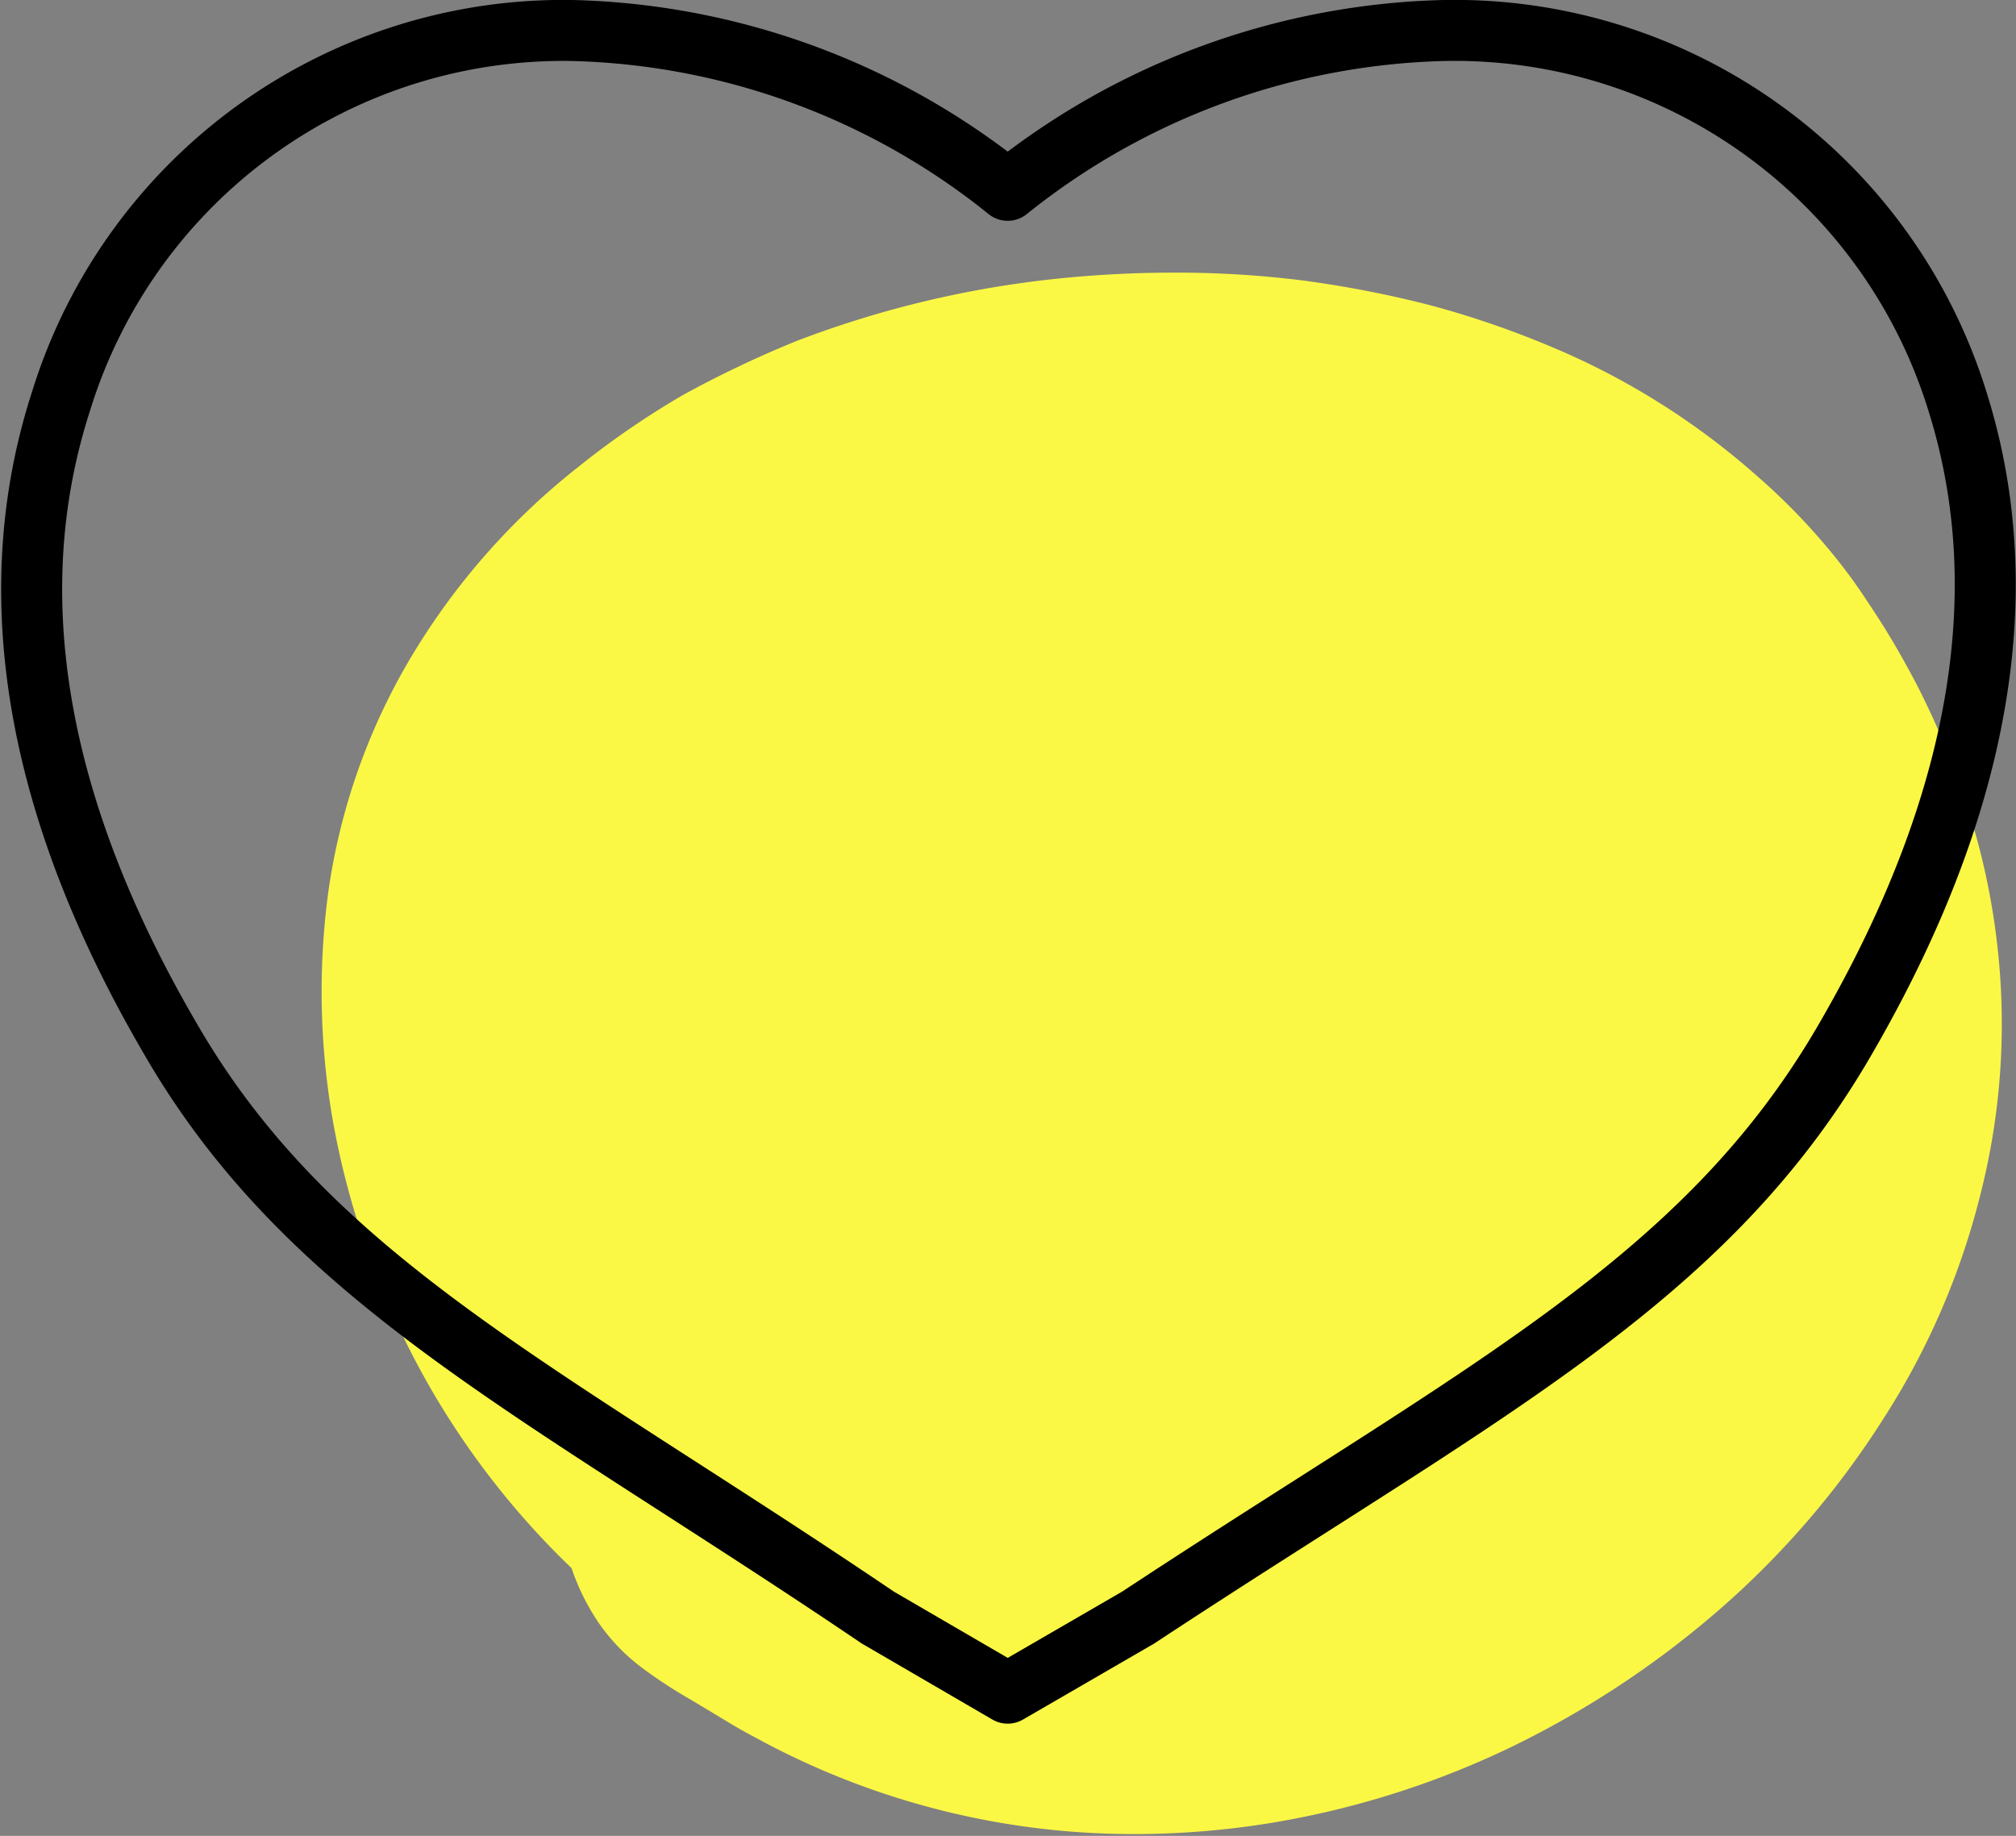
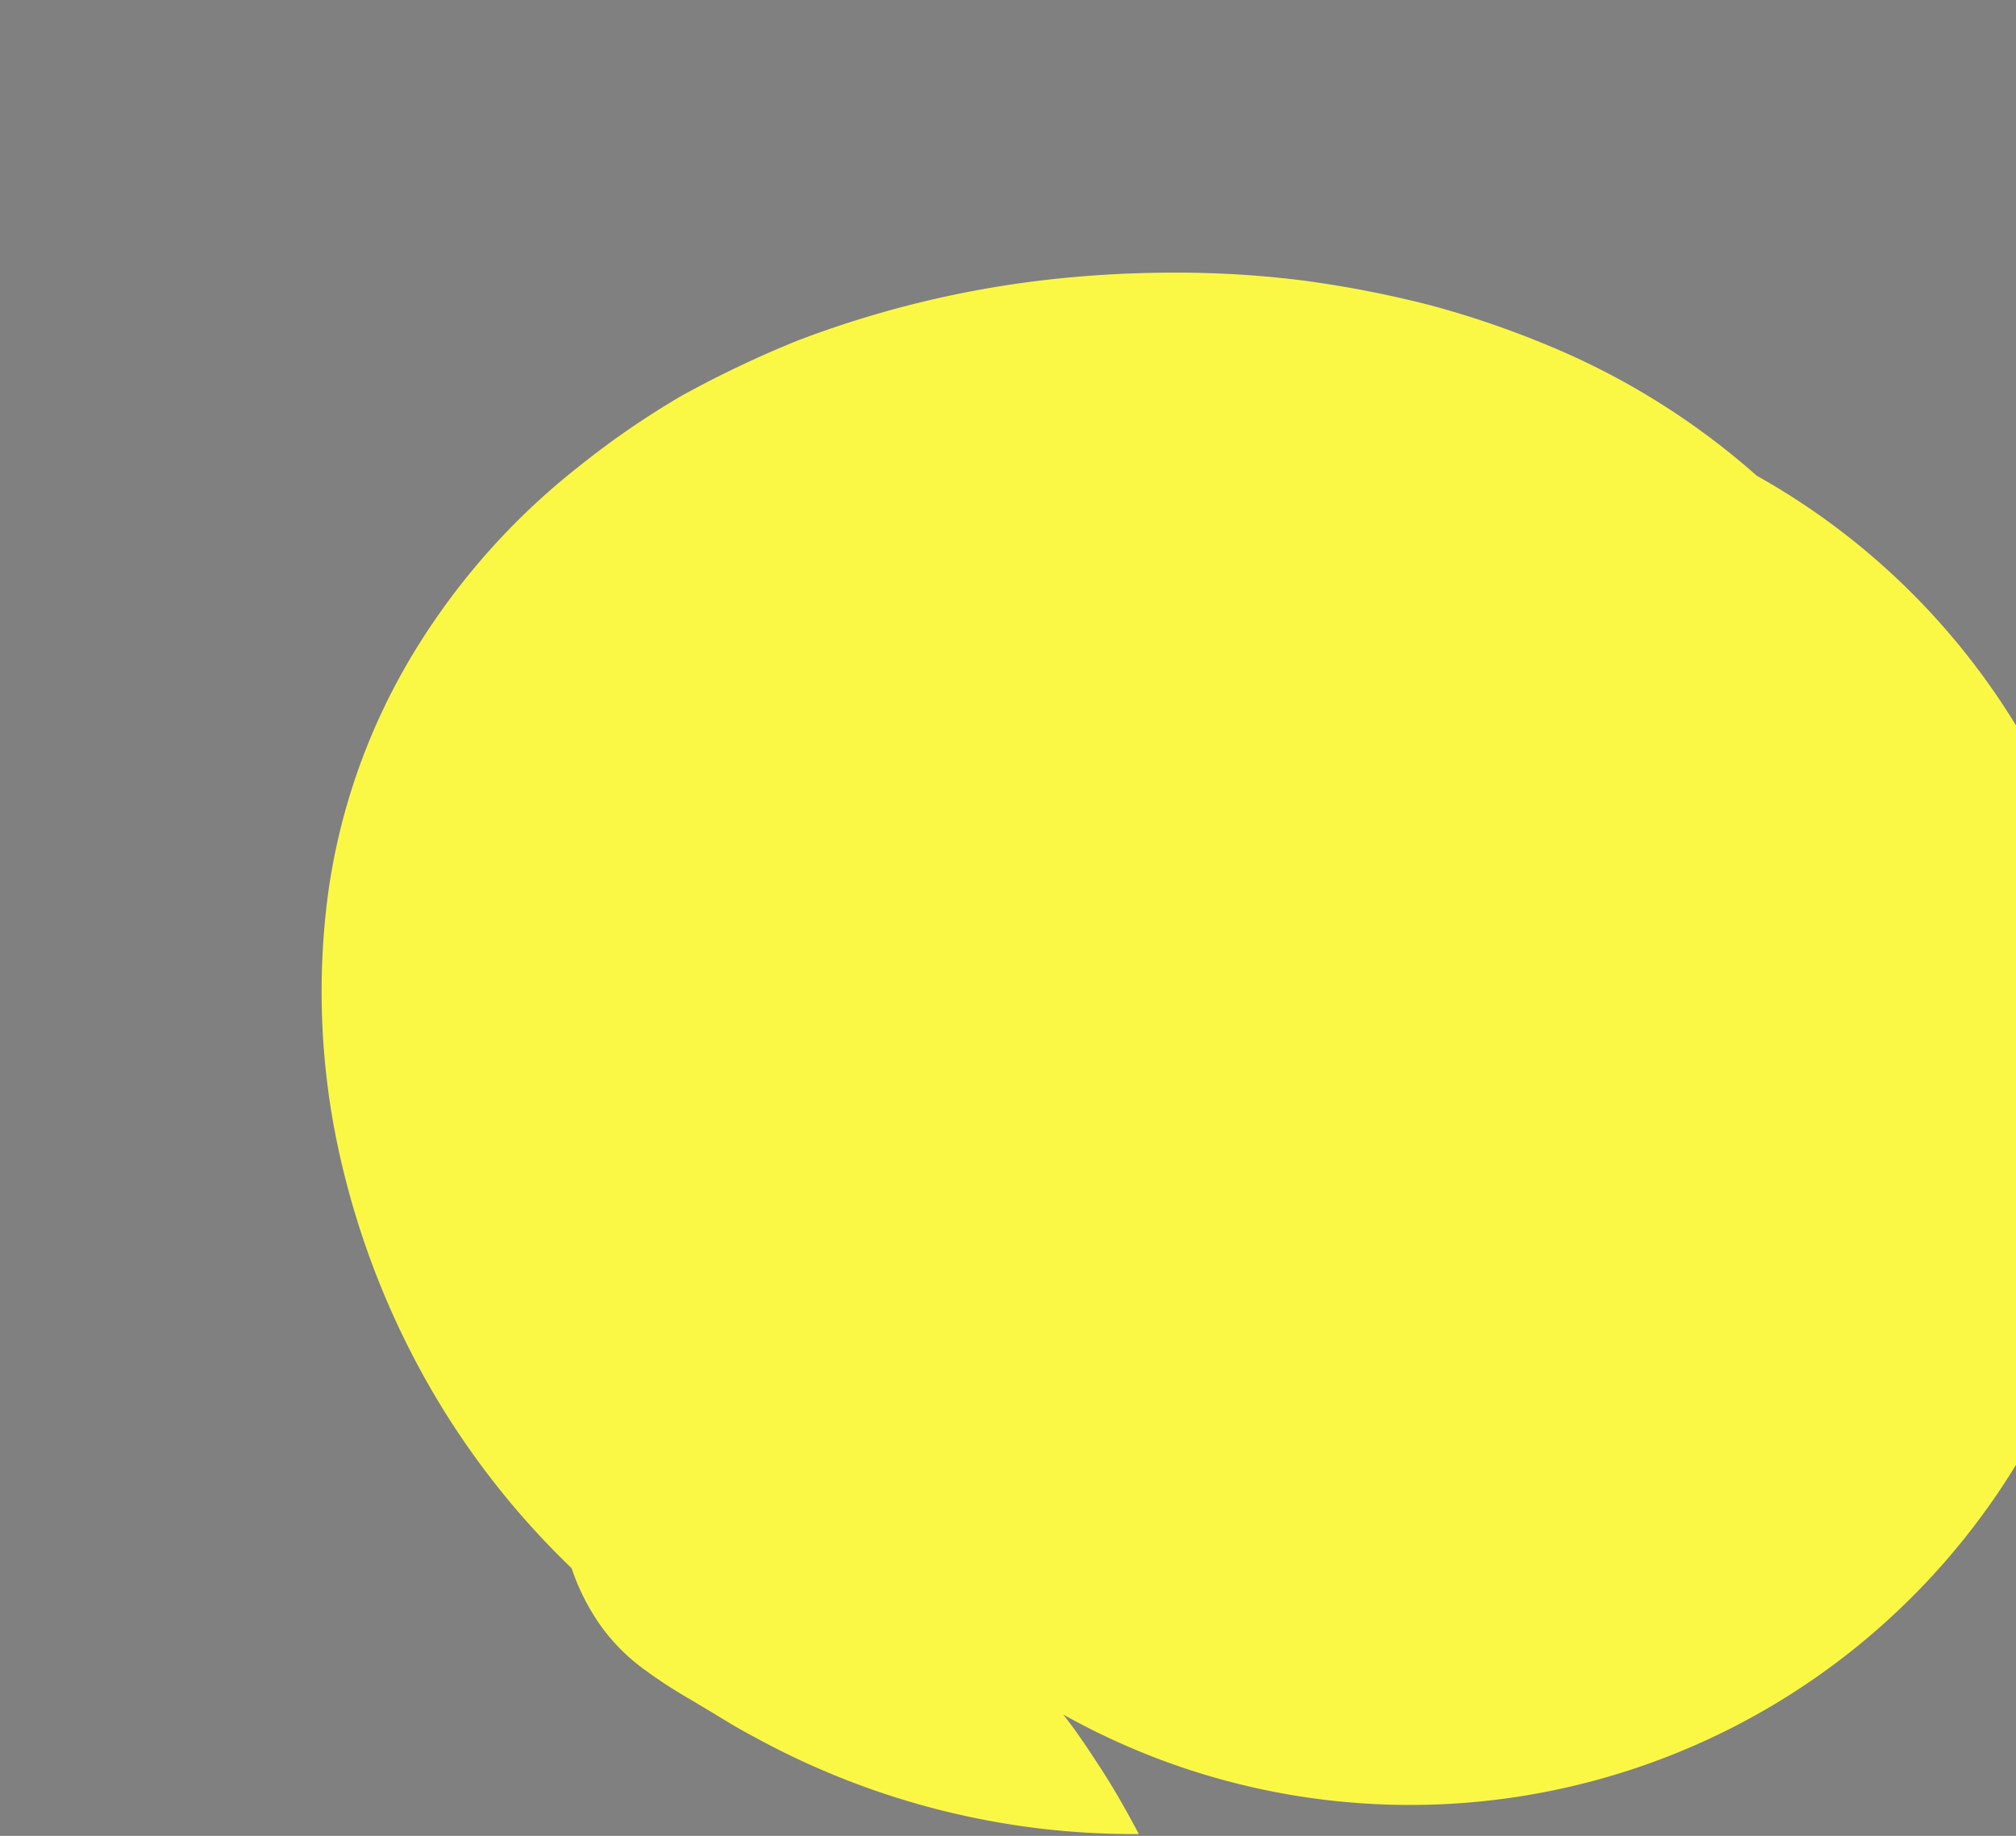
<svg xmlns="http://www.w3.org/2000/svg" viewBox="0 0 33.05 30.1">
  <rect x="0" y="0" width="33.05" height="30.1" fill="#808080" stroke="none" />
  <defs>
    <style>.cls-1{fill:#fbf845;}.cls-2{fill:none;stroke:#000;stroke-linecap:round;stroke-linejoin:round;}</style>
  </defs>
  <g id="レイヤー_2" data-name="レイヤー 2">
    <g id="レイヤー_1-2" data-name="レイヤー 1">
-       <path class="cls-1" d="M19.24,4.47a18.48,18.48,0,0,0-2.1.12,16.83,16.83,0,0,0-4.08,1,17.8,17.8,0,0,0-1.87.89A13.91,13.91,0,0,0,9.5,7.64a11.41,11.41,0,0,0-2.68,3,10.34,10.34,0,0,0-1.44,4,12.25,12.25,0,0,0,.17,4.21,13.62,13.62,0,0,0,1.56,4,13.32,13.32,0,0,0,2.26,2.86,3.69,3.69,0,0,0,.44.89,3.17,3.17,0,0,0,.67.71,7.79,7.79,0,0,0,.85.56l0,0,.2.12c.27.16.55.34.84.49a12.91,12.91,0,0,0,6.24,1.59h.06a13.9,13.9,0,0,0,2.09-.17,14.5,14.5,0,0,0,4-1.25,15.51,15.51,0,0,0,3.45-2.28,14.28,14.28,0,0,0,2.66-3.1,12.25,12.25,0,0,0,1.6-3.7,11.31,11.31,0,0,0,.27-4.1,11.46,11.46,0,0,0-.45-2.12,13.34,13.34,0,0,0-.88-2.15c-.18-.34-.38-.7-.62-1.07s-.4-.61-.62-.89A10.52,10.52,0,0,0,28.8,7.8a12.15,12.15,0,0,0-3.43-2.14A15.26,15.26,0,0,0,23.43,5a17.9,17.9,0,0,0-2.06-.4,16.58,16.58,0,0,0-2.13-.13" />
-       <path class="cls-2" d="M14.39,26.52c-5.48-3.71-9.24-5.47-11.55-9.41C1.28,14.46-.3,10.6,1,6.58A8.62,8.62,0,0,1,9.38.5a11.83,11.83,0,0,1,7.14,2.62A11.88,11.88,0,0,1,23.67.5a8.63,8.63,0,0,1,8.42,6.08c1.26,4-.33,7.88-1.88,10.53-2.31,3.94-5.92,5.7-11.55,9.41l-2.14,1.24Z" />
+       <path class="cls-1" d="M19.24,4.47a18.48,18.48,0,0,0-2.1.12,16.83,16.83,0,0,0-4.08,1,17.8,17.8,0,0,0-1.87.89A13.91,13.91,0,0,0,9.5,7.64a11.41,11.41,0,0,0-2.68,3,10.34,10.34,0,0,0-1.44,4,12.25,12.25,0,0,0,.17,4.21,13.62,13.62,0,0,0,1.56,4,13.32,13.32,0,0,0,2.26,2.86,3.69,3.69,0,0,0,.44.89,3.17,3.17,0,0,0,.67.71,7.79,7.79,0,0,0,.85.56l0,0,.2.12c.27.16.55.34.84.49a12.91,12.91,0,0,0,6.24,1.59h.06c-.18-.34-.38-.7-.62-1.07s-.4-.61-.62-.89A10.52,10.52,0,0,0,28.8,7.8a12.15,12.15,0,0,0-3.43-2.14A15.26,15.26,0,0,0,23.43,5a17.9,17.9,0,0,0-2.06-.4,16.58,16.58,0,0,0-2.13-.13" />
    </g>
  </g>
</svg>